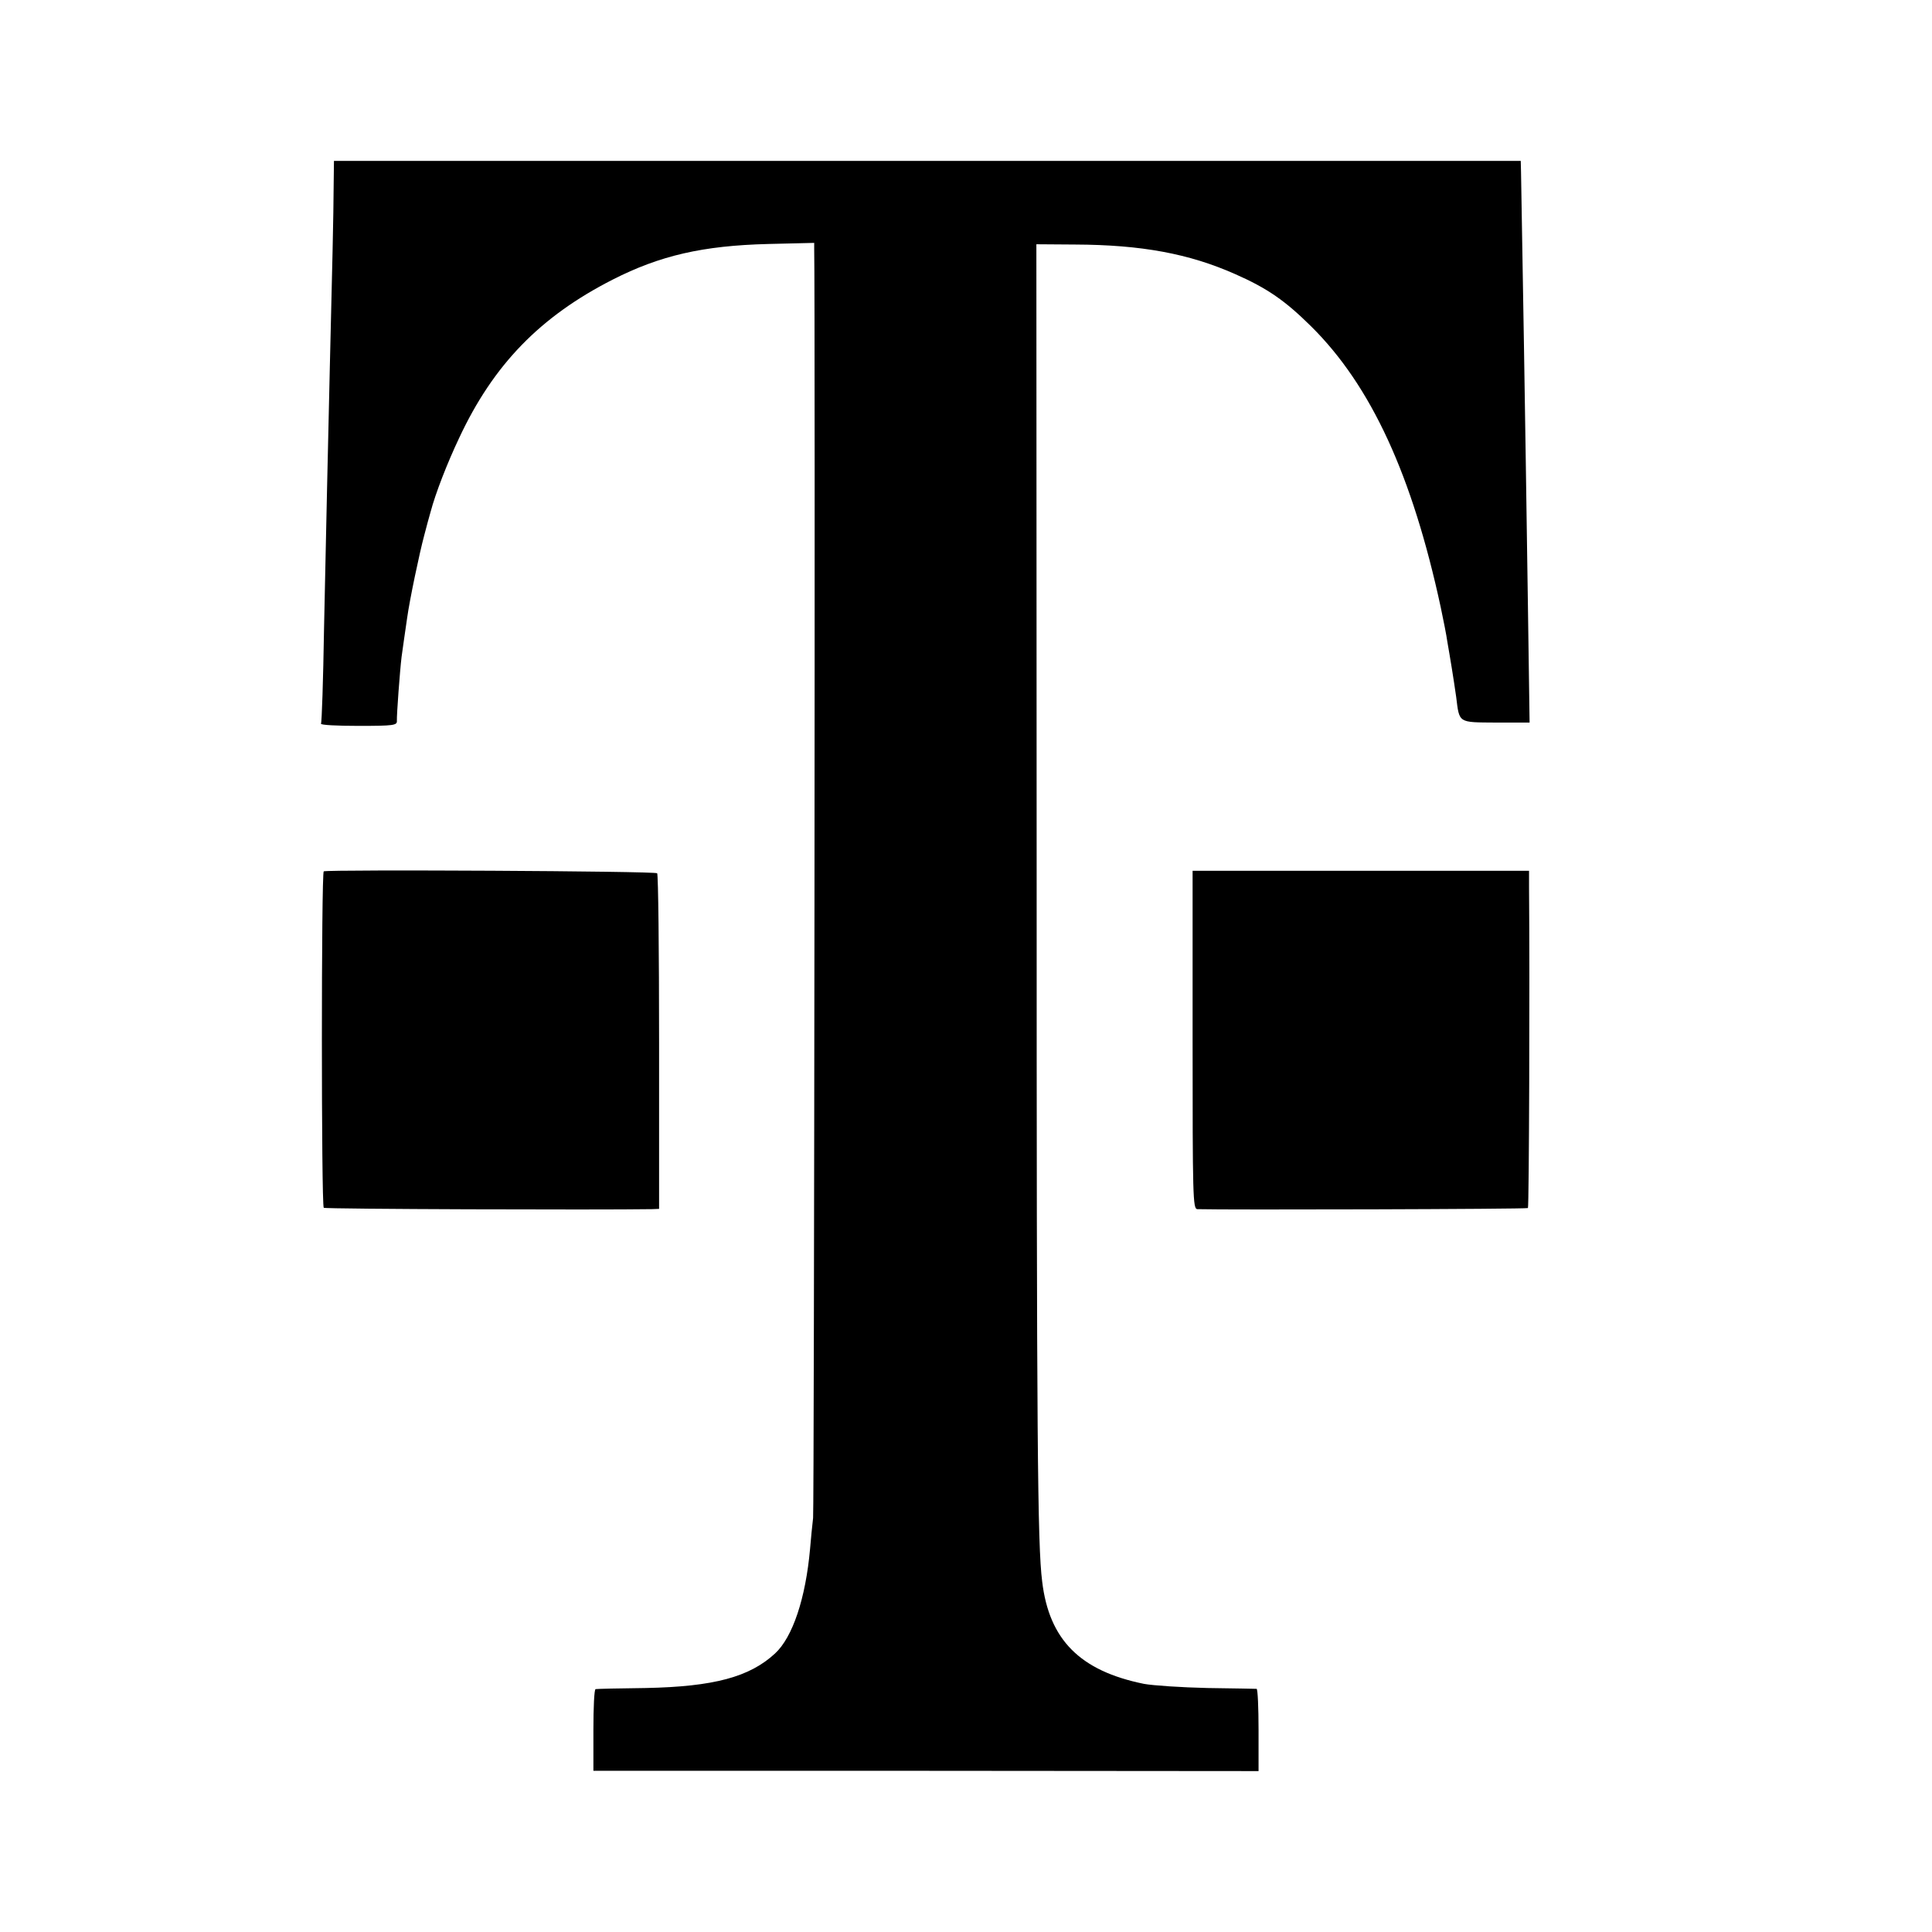
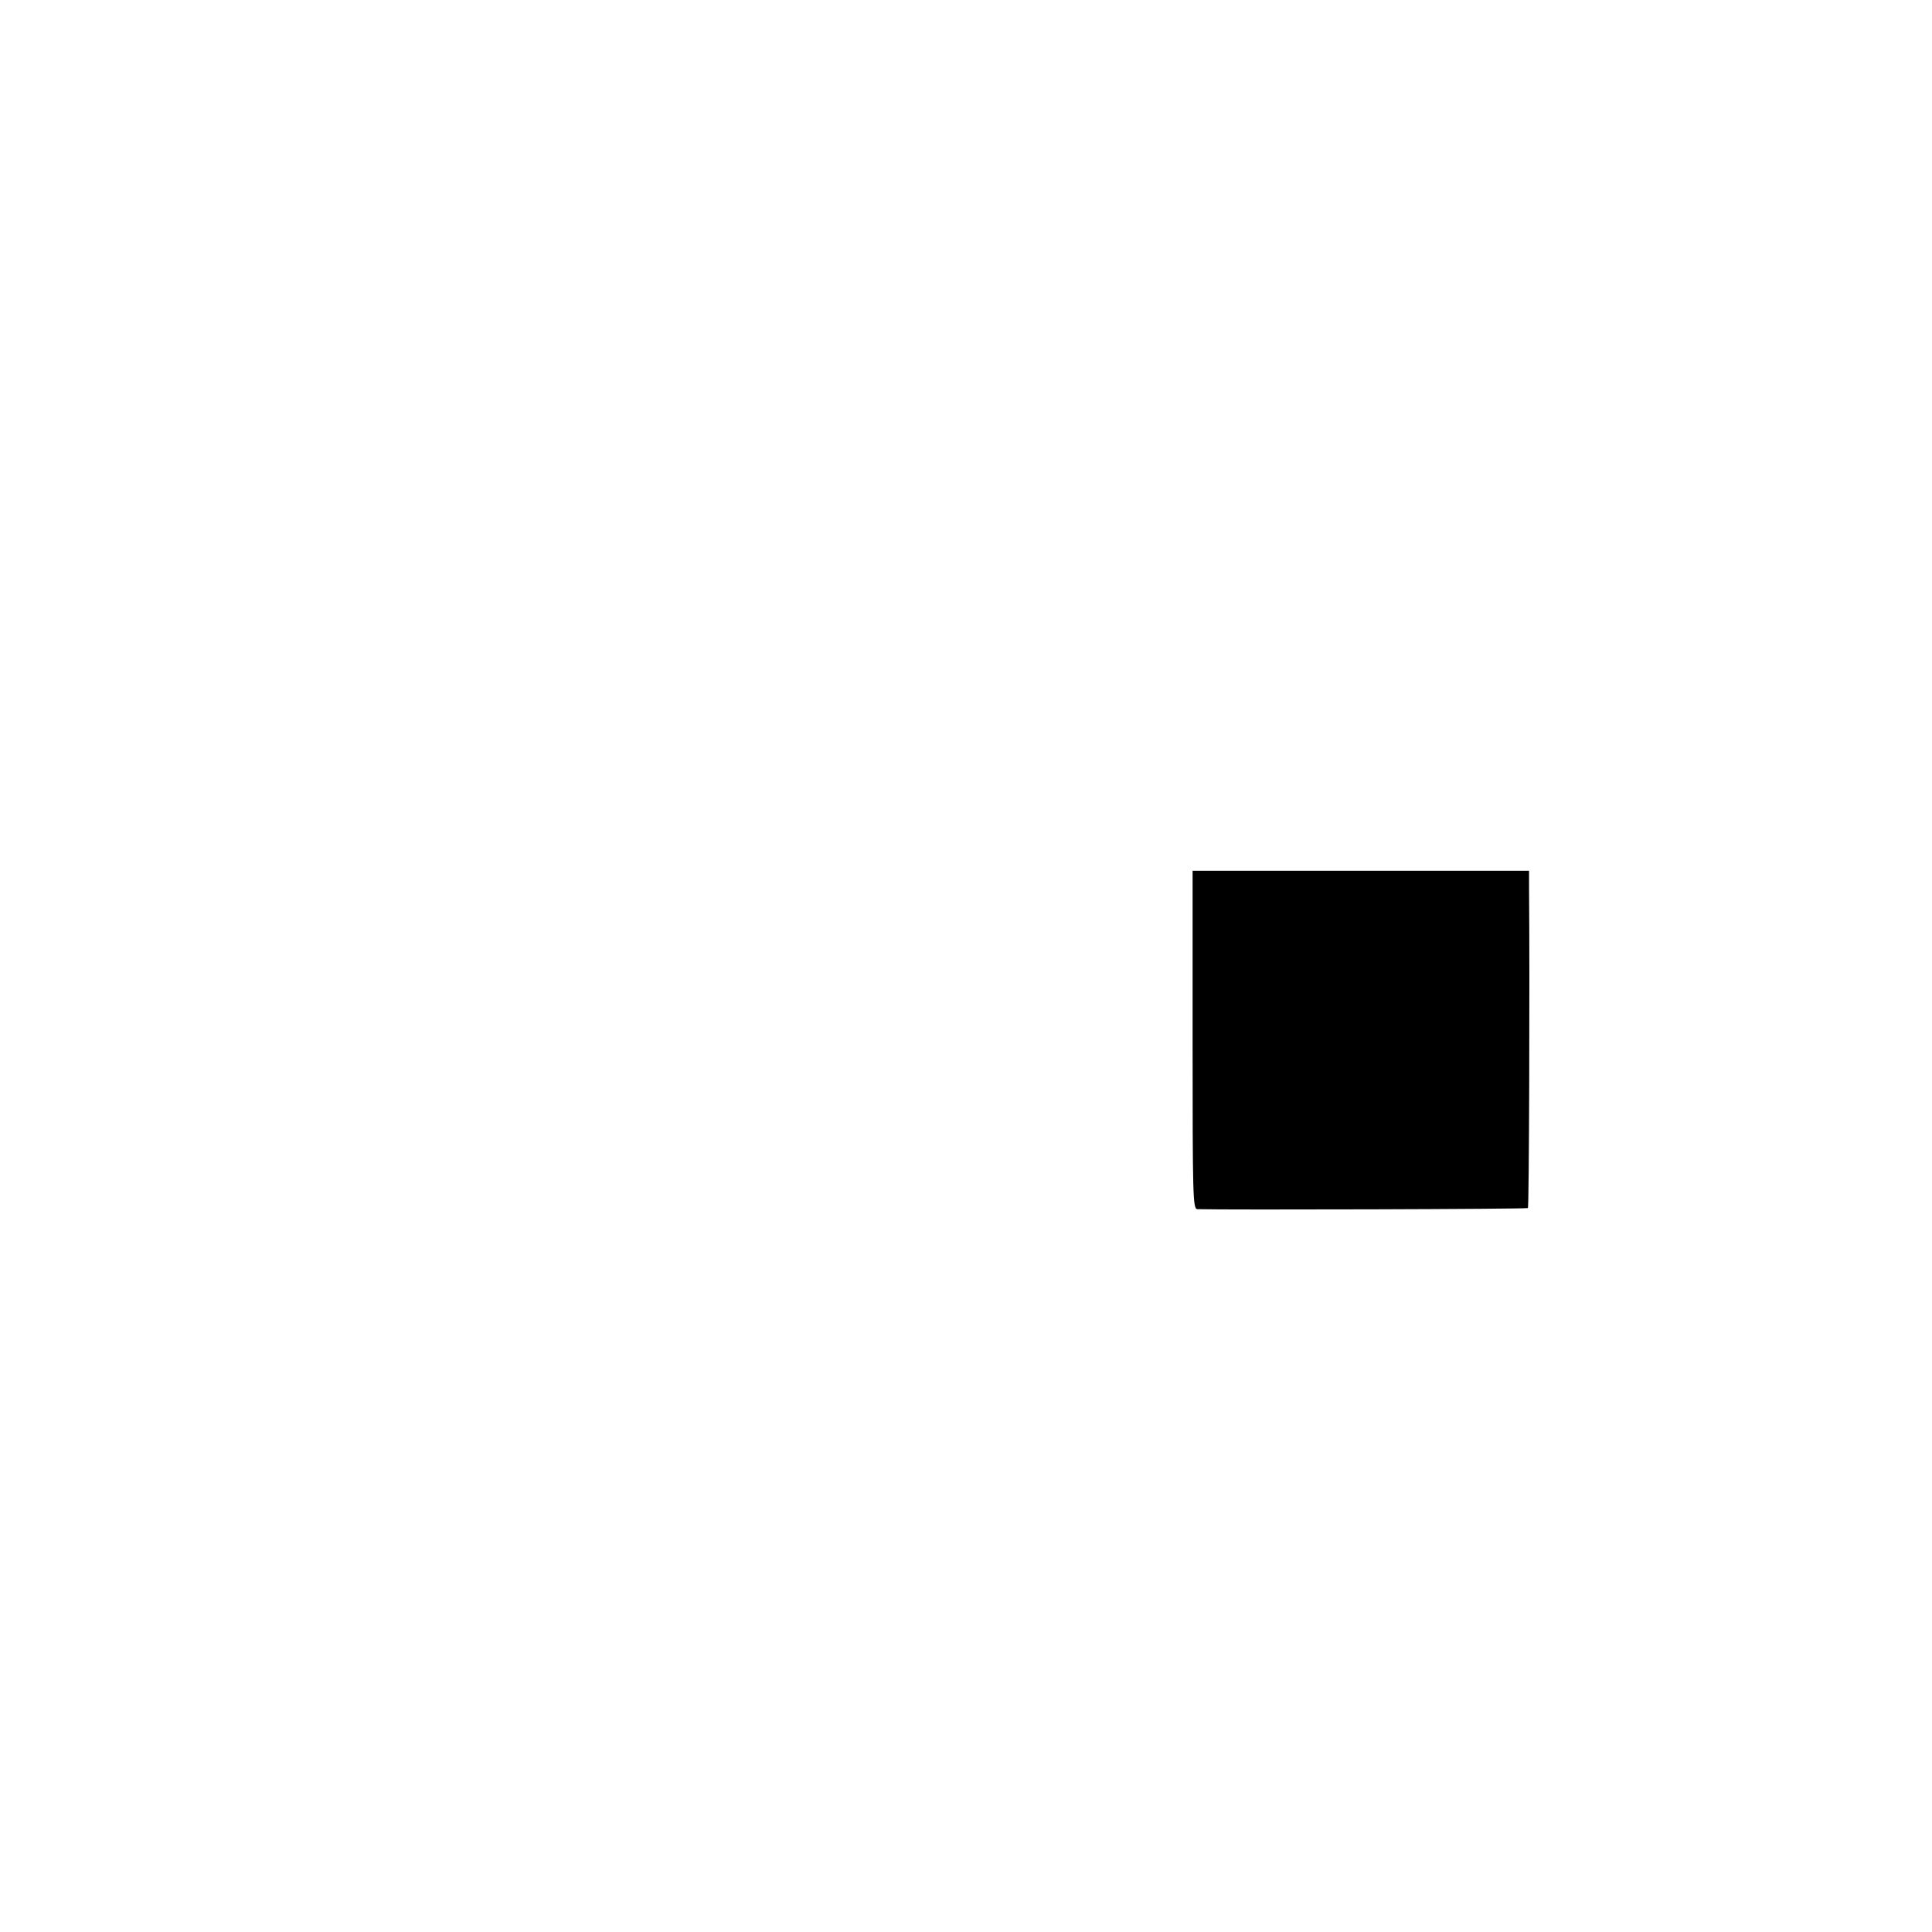
<svg xmlns="http://www.w3.org/2000/svg" version="1.0" width="700pt" height="700pt" viewBox="0 0 700 700" preserveAspectRatio="xMidYMid meet">
  <g transform="translate(0,700) scale(0.1,-0.1)" fill="#000000" stroke="none">
-     <path d="M1209 6336 c0 -45 -2 -155 -4 -246 -5 -207 -15 -631 -20 -860 -2 -96 -7 -326 -11 -510 -3 -184 -8 -338 -11 -342 -2 -5 59 -8 136 -8 127 0 140 2 139 18 -1 21 11 183 17 232 6 42 11 80 20 140 9 66 45 237 62 300 8 30 18 69 23 85 18 68 60 176 104 269 124 265 293 439 556 573 171 87 326 123 563 129 l167 4 0 -23 c4 -190 0 -4565 -4 -4597 -3 -25 -8 -75 -11 -112 -16 -179 -63 -320 -127 -379 -92 -85 -221 -120 -468 -125 -96 -1 -178 -3 -182 -4 -5 0 -8 -67 -8 -148 l0 -148 1205 0 1205 -1 0 149 c0 81 -3 148 -7 149 -5 0 -84 2 -178 3 -93 2 -197 9 -230 15 -232 47 -344 160 -369 371 -17 134 -20 512 -20 2580 l-1 2265 140 -1 c241 -1 413 -33 580 -107 118 -52 182 -97 276 -190 217 -215 366 -539 469 -1017 10 -47 21 -103 24 -125 4 -22 11 -65 16 -95 5 -30 12 -77 16 -105 12 -96 6 -92 144 -93 l122 0 -6 421 c-11 765 -19 1229 -25 1573 l-1 41 -2150 0 -2150 0 -1 -81z" />
-     <path d="M1173 3843 c-9 -3 -9 -1210 0 -1219 4 -5 999 -8 1189 -5 l26 1 0 604 c0 332 -3 607 -7 612 -5 8 -1185 14 -1208 7z" />
    <path d="M4321 3233 c0 -568 1 -613 17 -614 105 -3 1194 0 1198 4 4 4 7 810 4 1162 l0 60 -609 0 -610 0 0 -612z" />
  </g>
</svg>